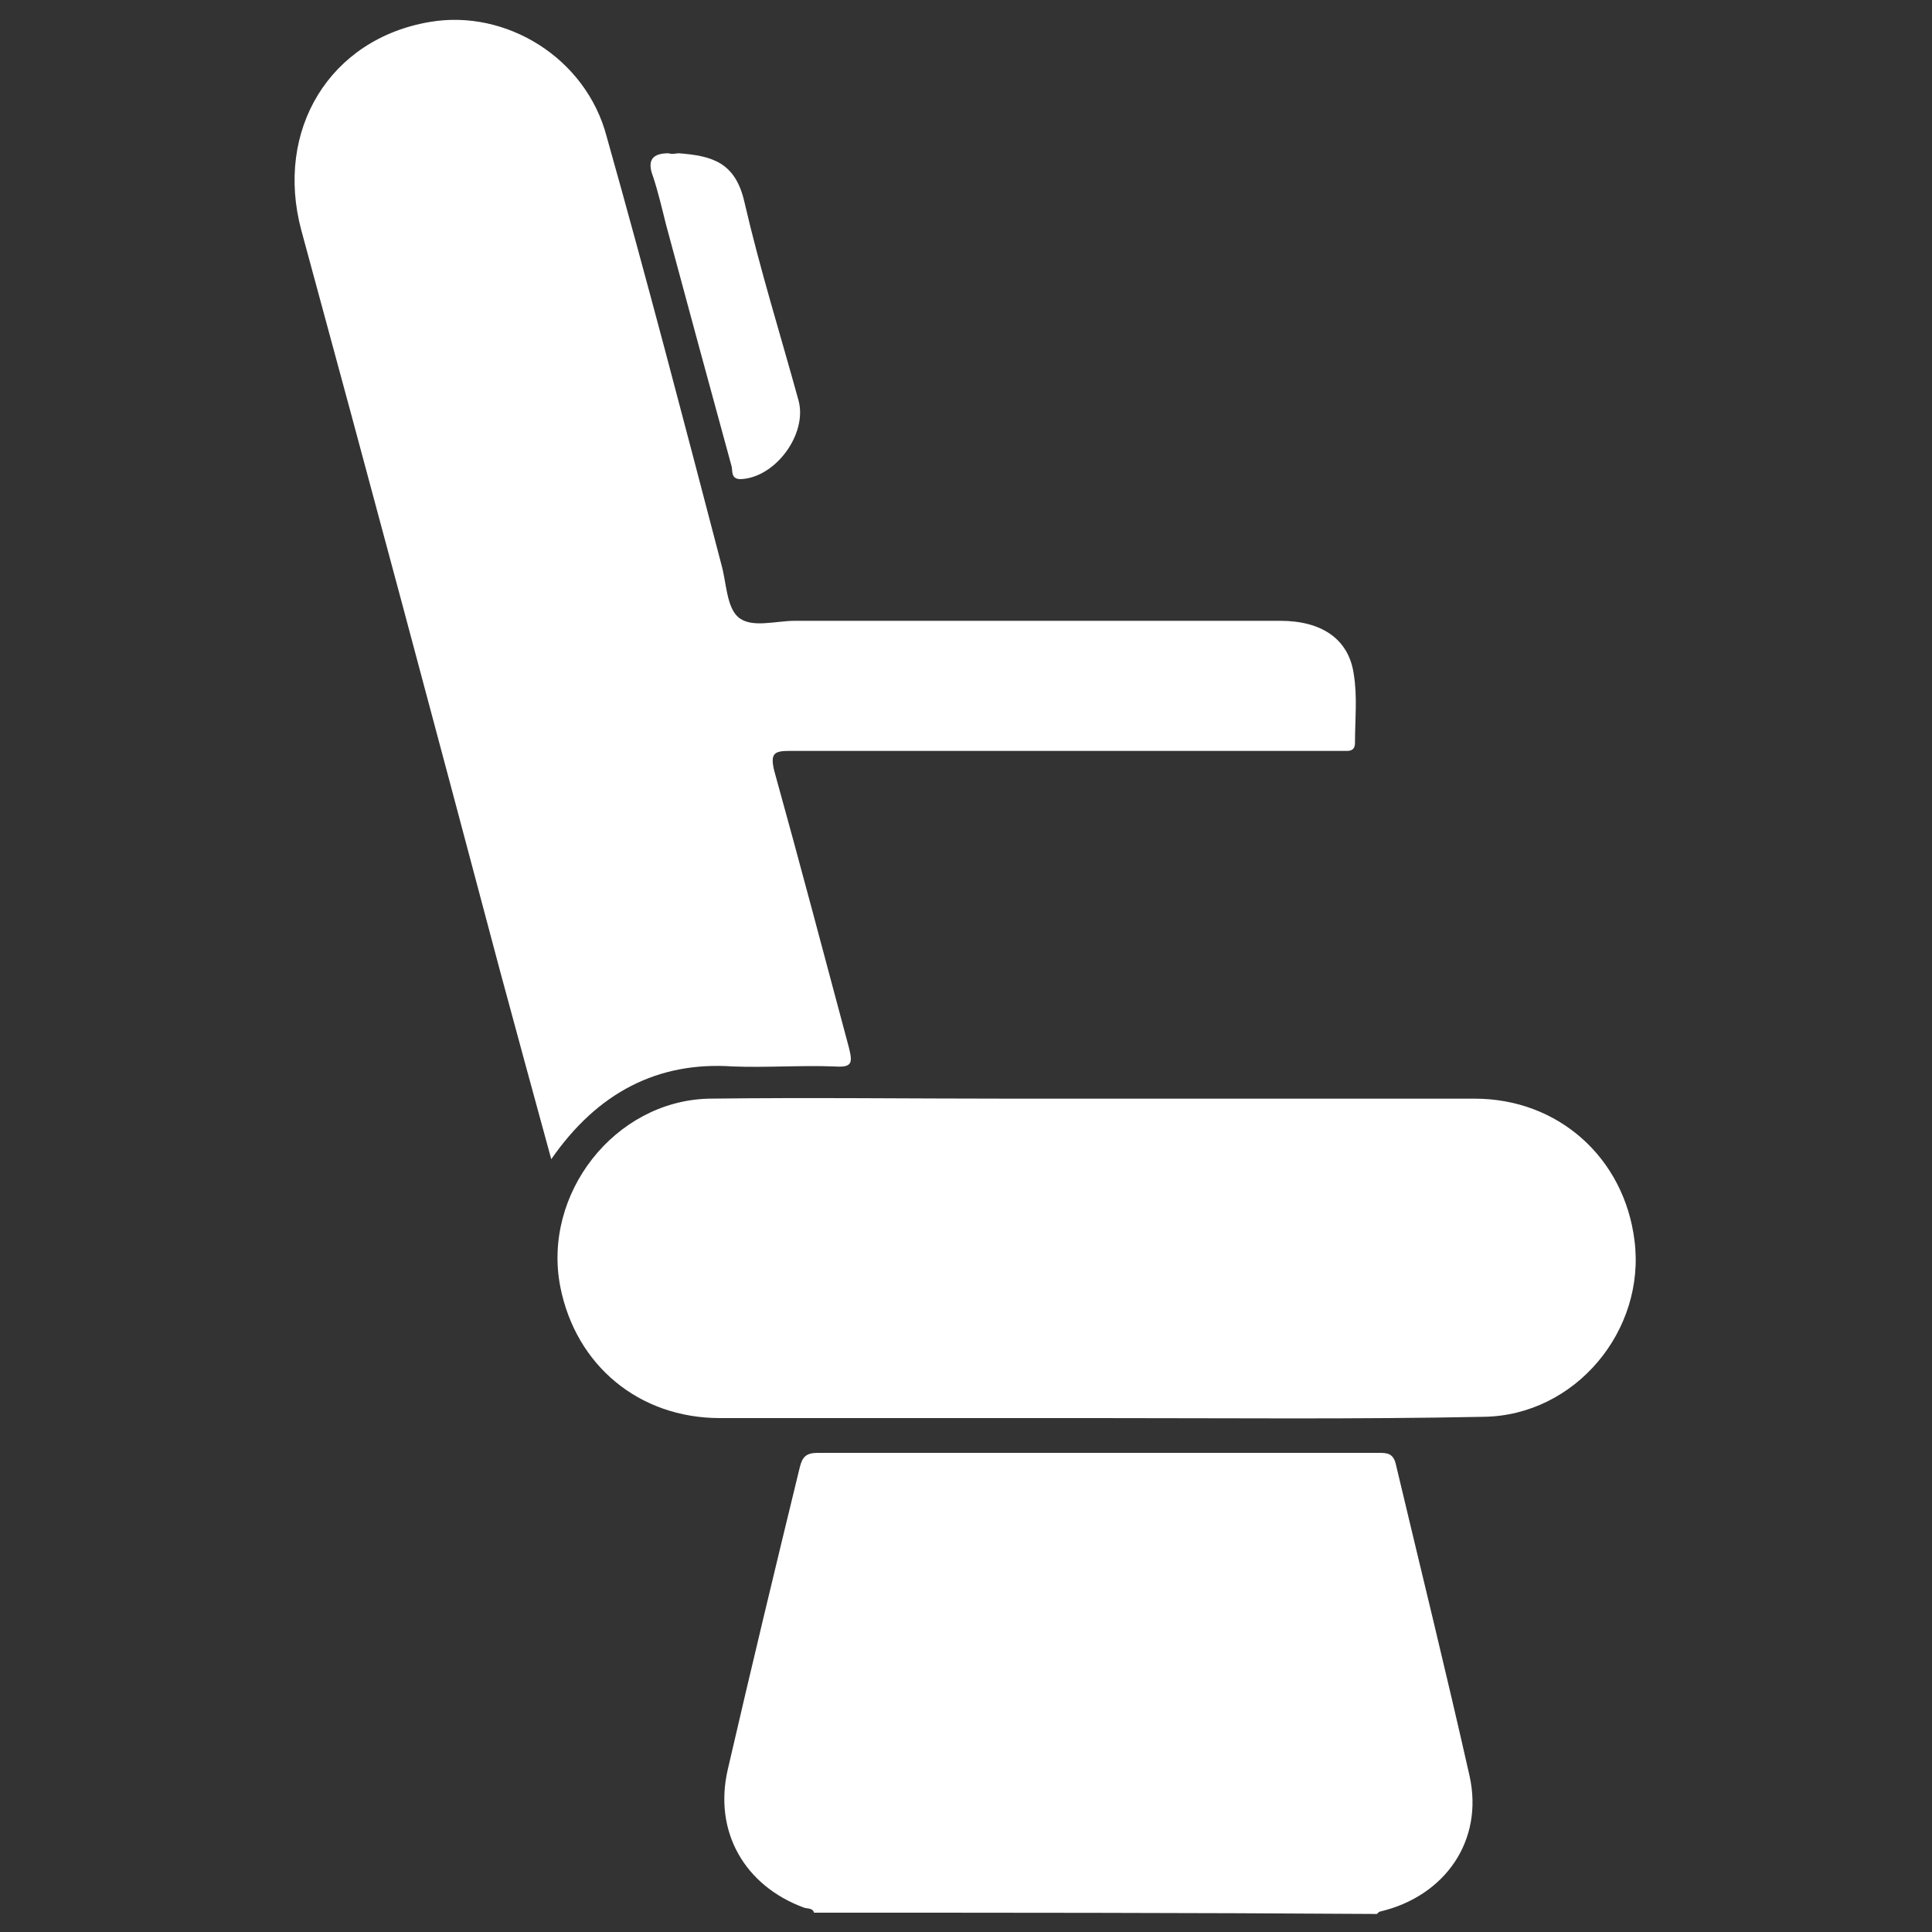
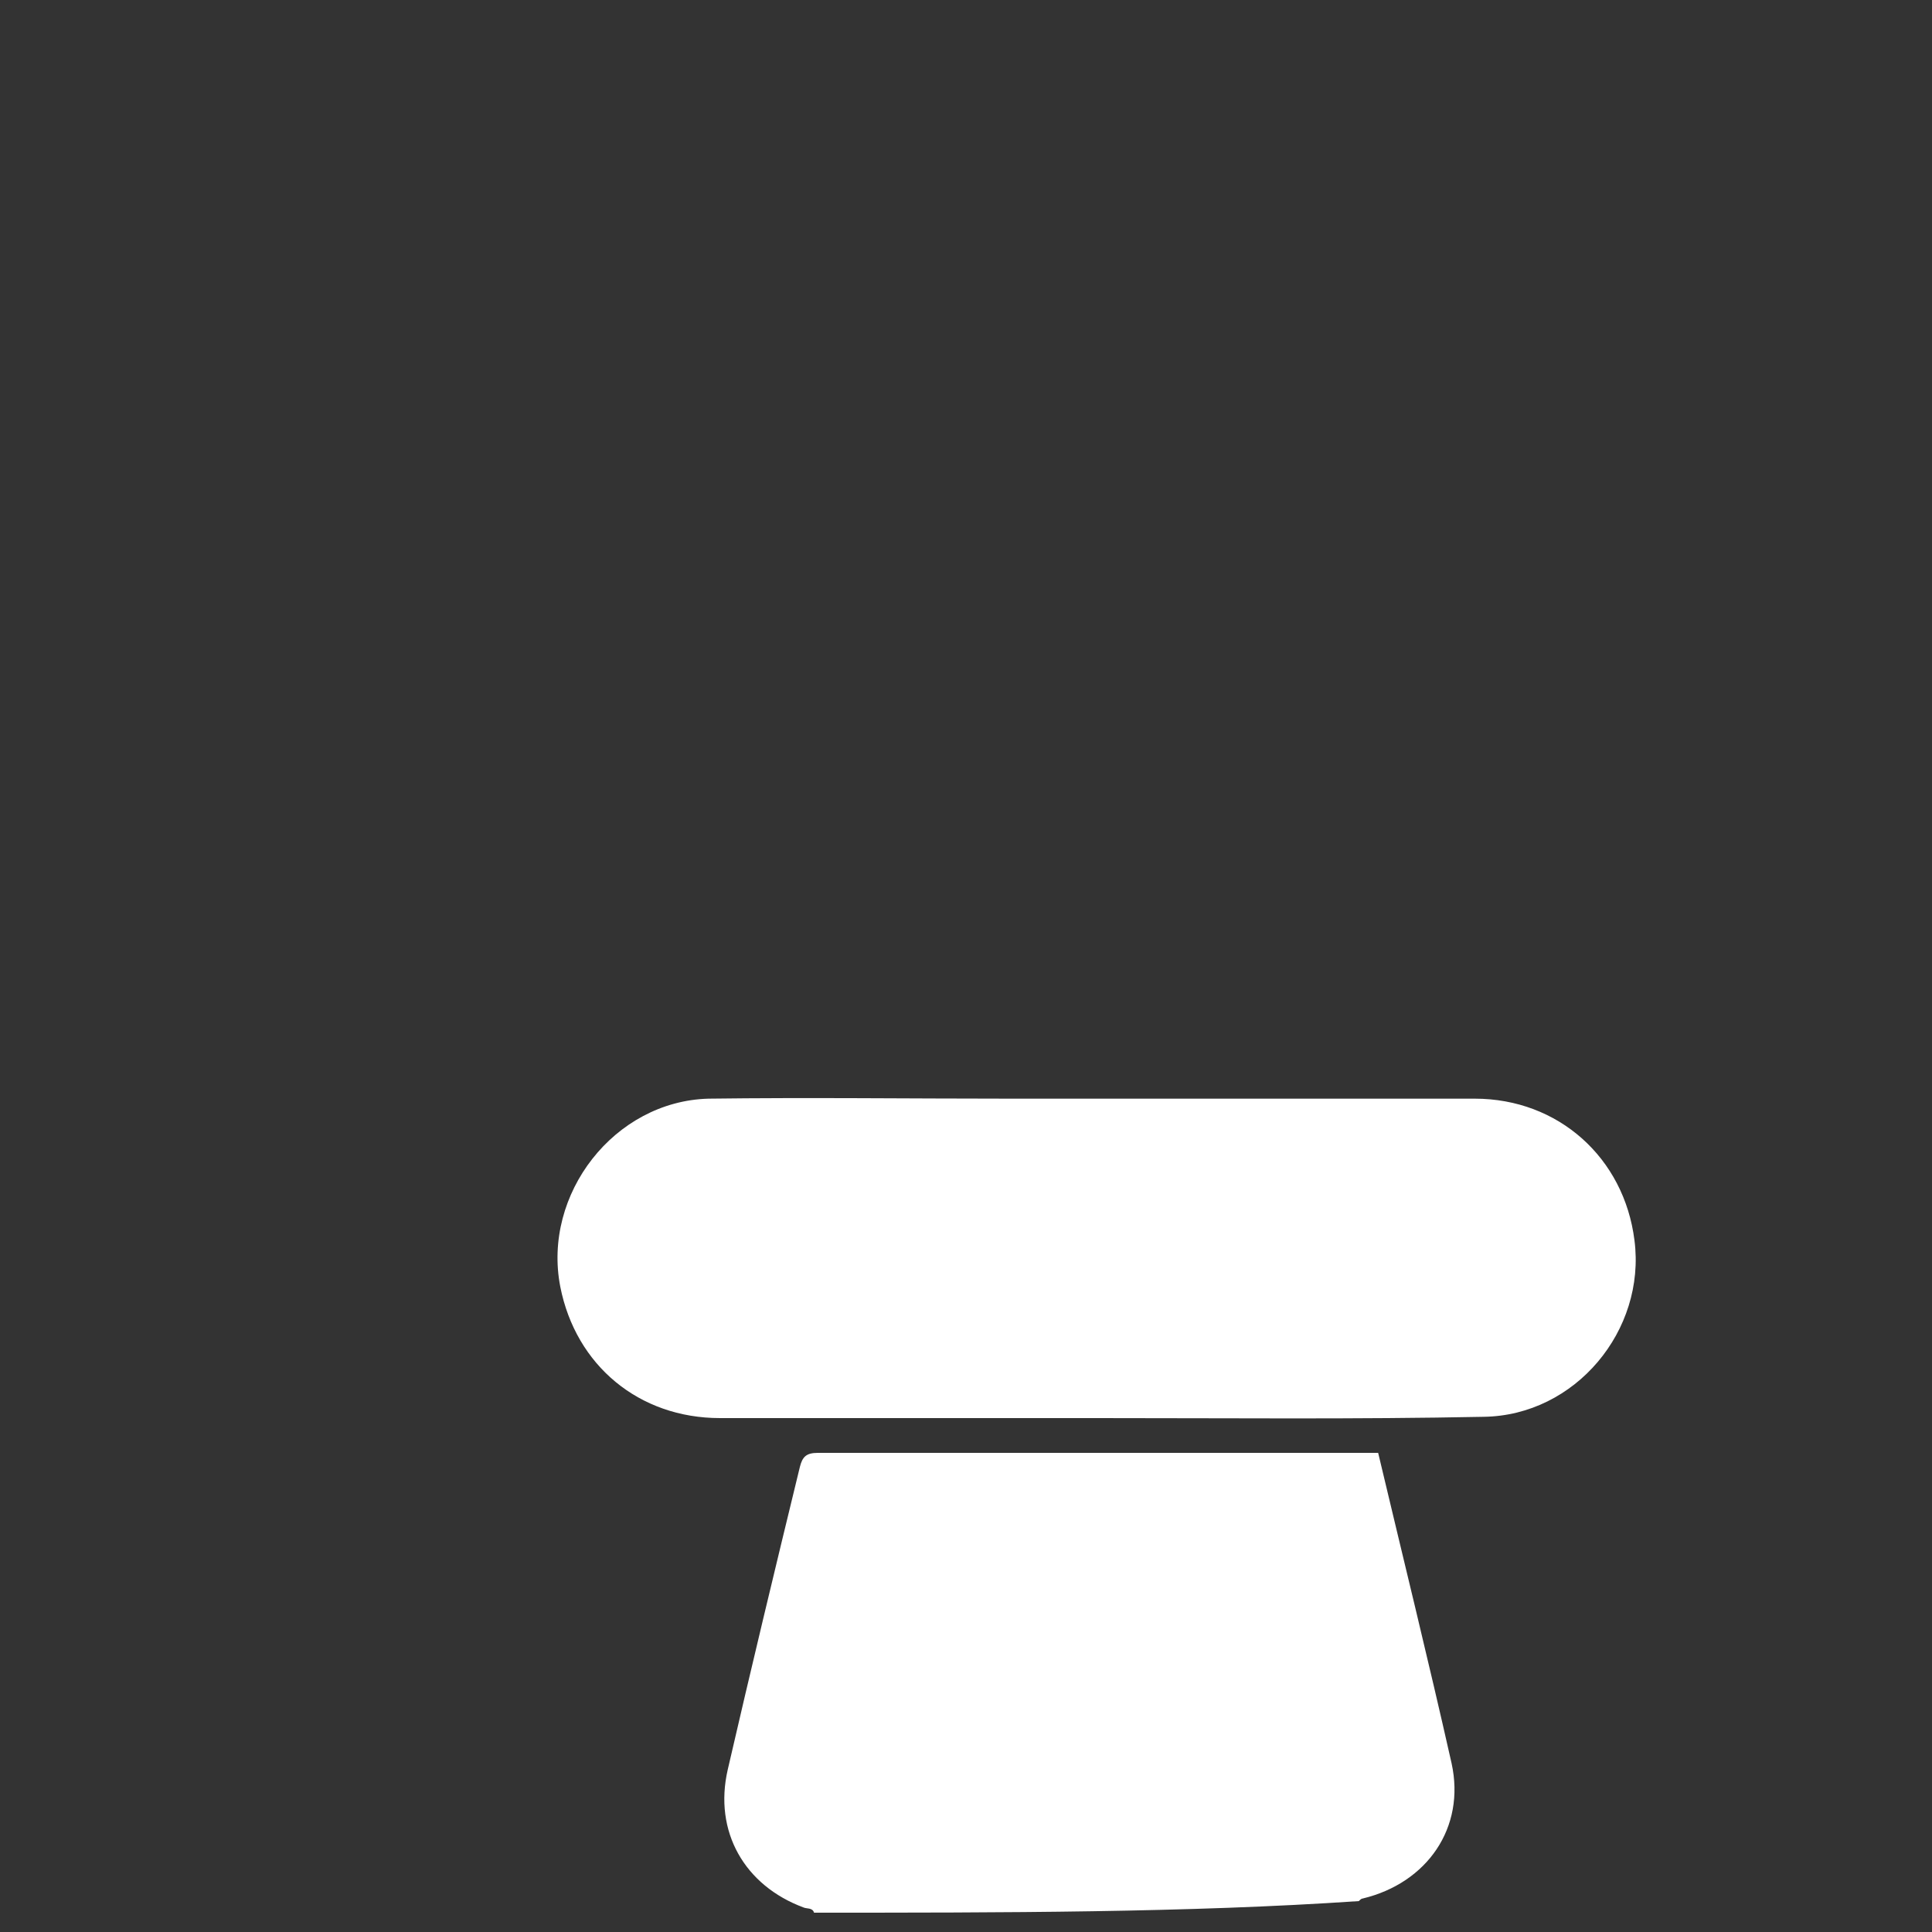
<svg xmlns="http://www.w3.org/2000/svg" version="1.1" id="Layer_1" x="0px" y="0px" viewBox="0 0 150 150" style="enable-background:new 0 0 150 150;" xml:space="preserve">
  <rect x="0" y="0" width="150" height="150" fill="#333333" stroke="none" />
  <style type="text/css">
	.st0{fill:#FFFFFF;}
</style>
  <g>
-     <path class="st0" d="M63.2,148.5c-0.1-0.4-0.6-0.3-0.8-0.4c-4.6-1.7-7-5.9-5.9-10.7c1.8-7.8,3.7-15.7,5.6-23.5   c0.2-0.8,0.5-1.1,1.4-1.1c14.5,0,29,0,43.5,0c0.7,0,1.2,0,1.4,1c1.9,8,3.9,16.1,5.7,24.1c1.1,5-1.9,9.3-6.9,10.5   c-0.1,0-0.2,0.1-0.3,0.2C92.3,148.5,77.7,148.5,63.2,148.5z" />
-     <path class="st0" d="M42.8,90c-1.4-5.1-2.7-9.9-4-14.7C33.7,56.1,28.6,37,23.4,17.9C21.3,10.1,25.6,3,33.4,1.7   c5.9-1,12.1,2.8,13.7,8.9c3.1,11,6,22.1,8.9,33.2c0.4,1.4,0.4,3.3,1.3,4.1c1,0.9,2.9,0.3,4.4,0.3c12.6,0,25.2,0,37.7,0   c3.2,0,5.3,1.4,5.7,4.1c0.3,1.8,0.1,3.6,0.1,5.4c0,0.4-0.2,0.6-0.6,0.6c-0.3,0-0.7,0-1,0c-14.1,0-28.2,0-42.3,0   c-1.2,0-1.5,0.2-1.2,1.5c2,7.2,3.9,14.4,5.8,21.5c0.3,1.2,0.3,1.6-1.1,1.5c-2.6-0.1-5.3,0.1-7.9,0C51.1,82.4,46.4,84.8,42.8,90z" />
+     <path class="st0" d="M63.2,148.5c-0.1-0.4-0.6-0.3-0.8-0.4c-4.6-1.7-7-5.9-5.9-10.7c1.8-7.8,3.7-15.7,5.6-23.5   c0.2-0.8,0.5-1.1,1.4-1.1c14.5,0,29,0,43.5,0c1.9,8,3.9,16.1,5.7,24.1c1.1,5-1.9,9.3-6.9,10.5   c-0.1,0-0.2,0.1-0.3,0.2C92.3,148.5,77.7,148.5,63.2,148.5z" />
    <path class="st0" d="M85.2,110.1c-9.8,0-19.5,0-29.3,0c-6.3,0-11.2-4.1-12.4-10.2c-1.4-7.2,4.2-14.4,11.5-14.6   c7.8-0.1,15.6,0,23.4,0c12,0,24.1,0,36.1,0c6.5,0,11.6,4.6,12.4,11c0.9,7-4.6,13.6-11.7,13.7C105.3,110.2,95.3,110.1,85.2,110.1   C85.2,110.1,85.2,110.1,85.2,110.1z" />
-     <path class="st0" d="M52.7,11.9c2.6,0.2,4.4,0.7,5.1,3.8C59,20.9,60.6,26,62,31.1c0.7,2.6-1.8,6-4.5,6.1c-0.8,0-0.6-0.7-0.7-1   c-1.7-6.2-3.4-12.5-5.1-18.8c-0.3-1.2-0.6-2.5-1-3.7c-0.5-1.3,0-1.8,1.2-1.8C52.2,12,52.5,11.9,52.7,11.9z" />
  </g>
</svg>